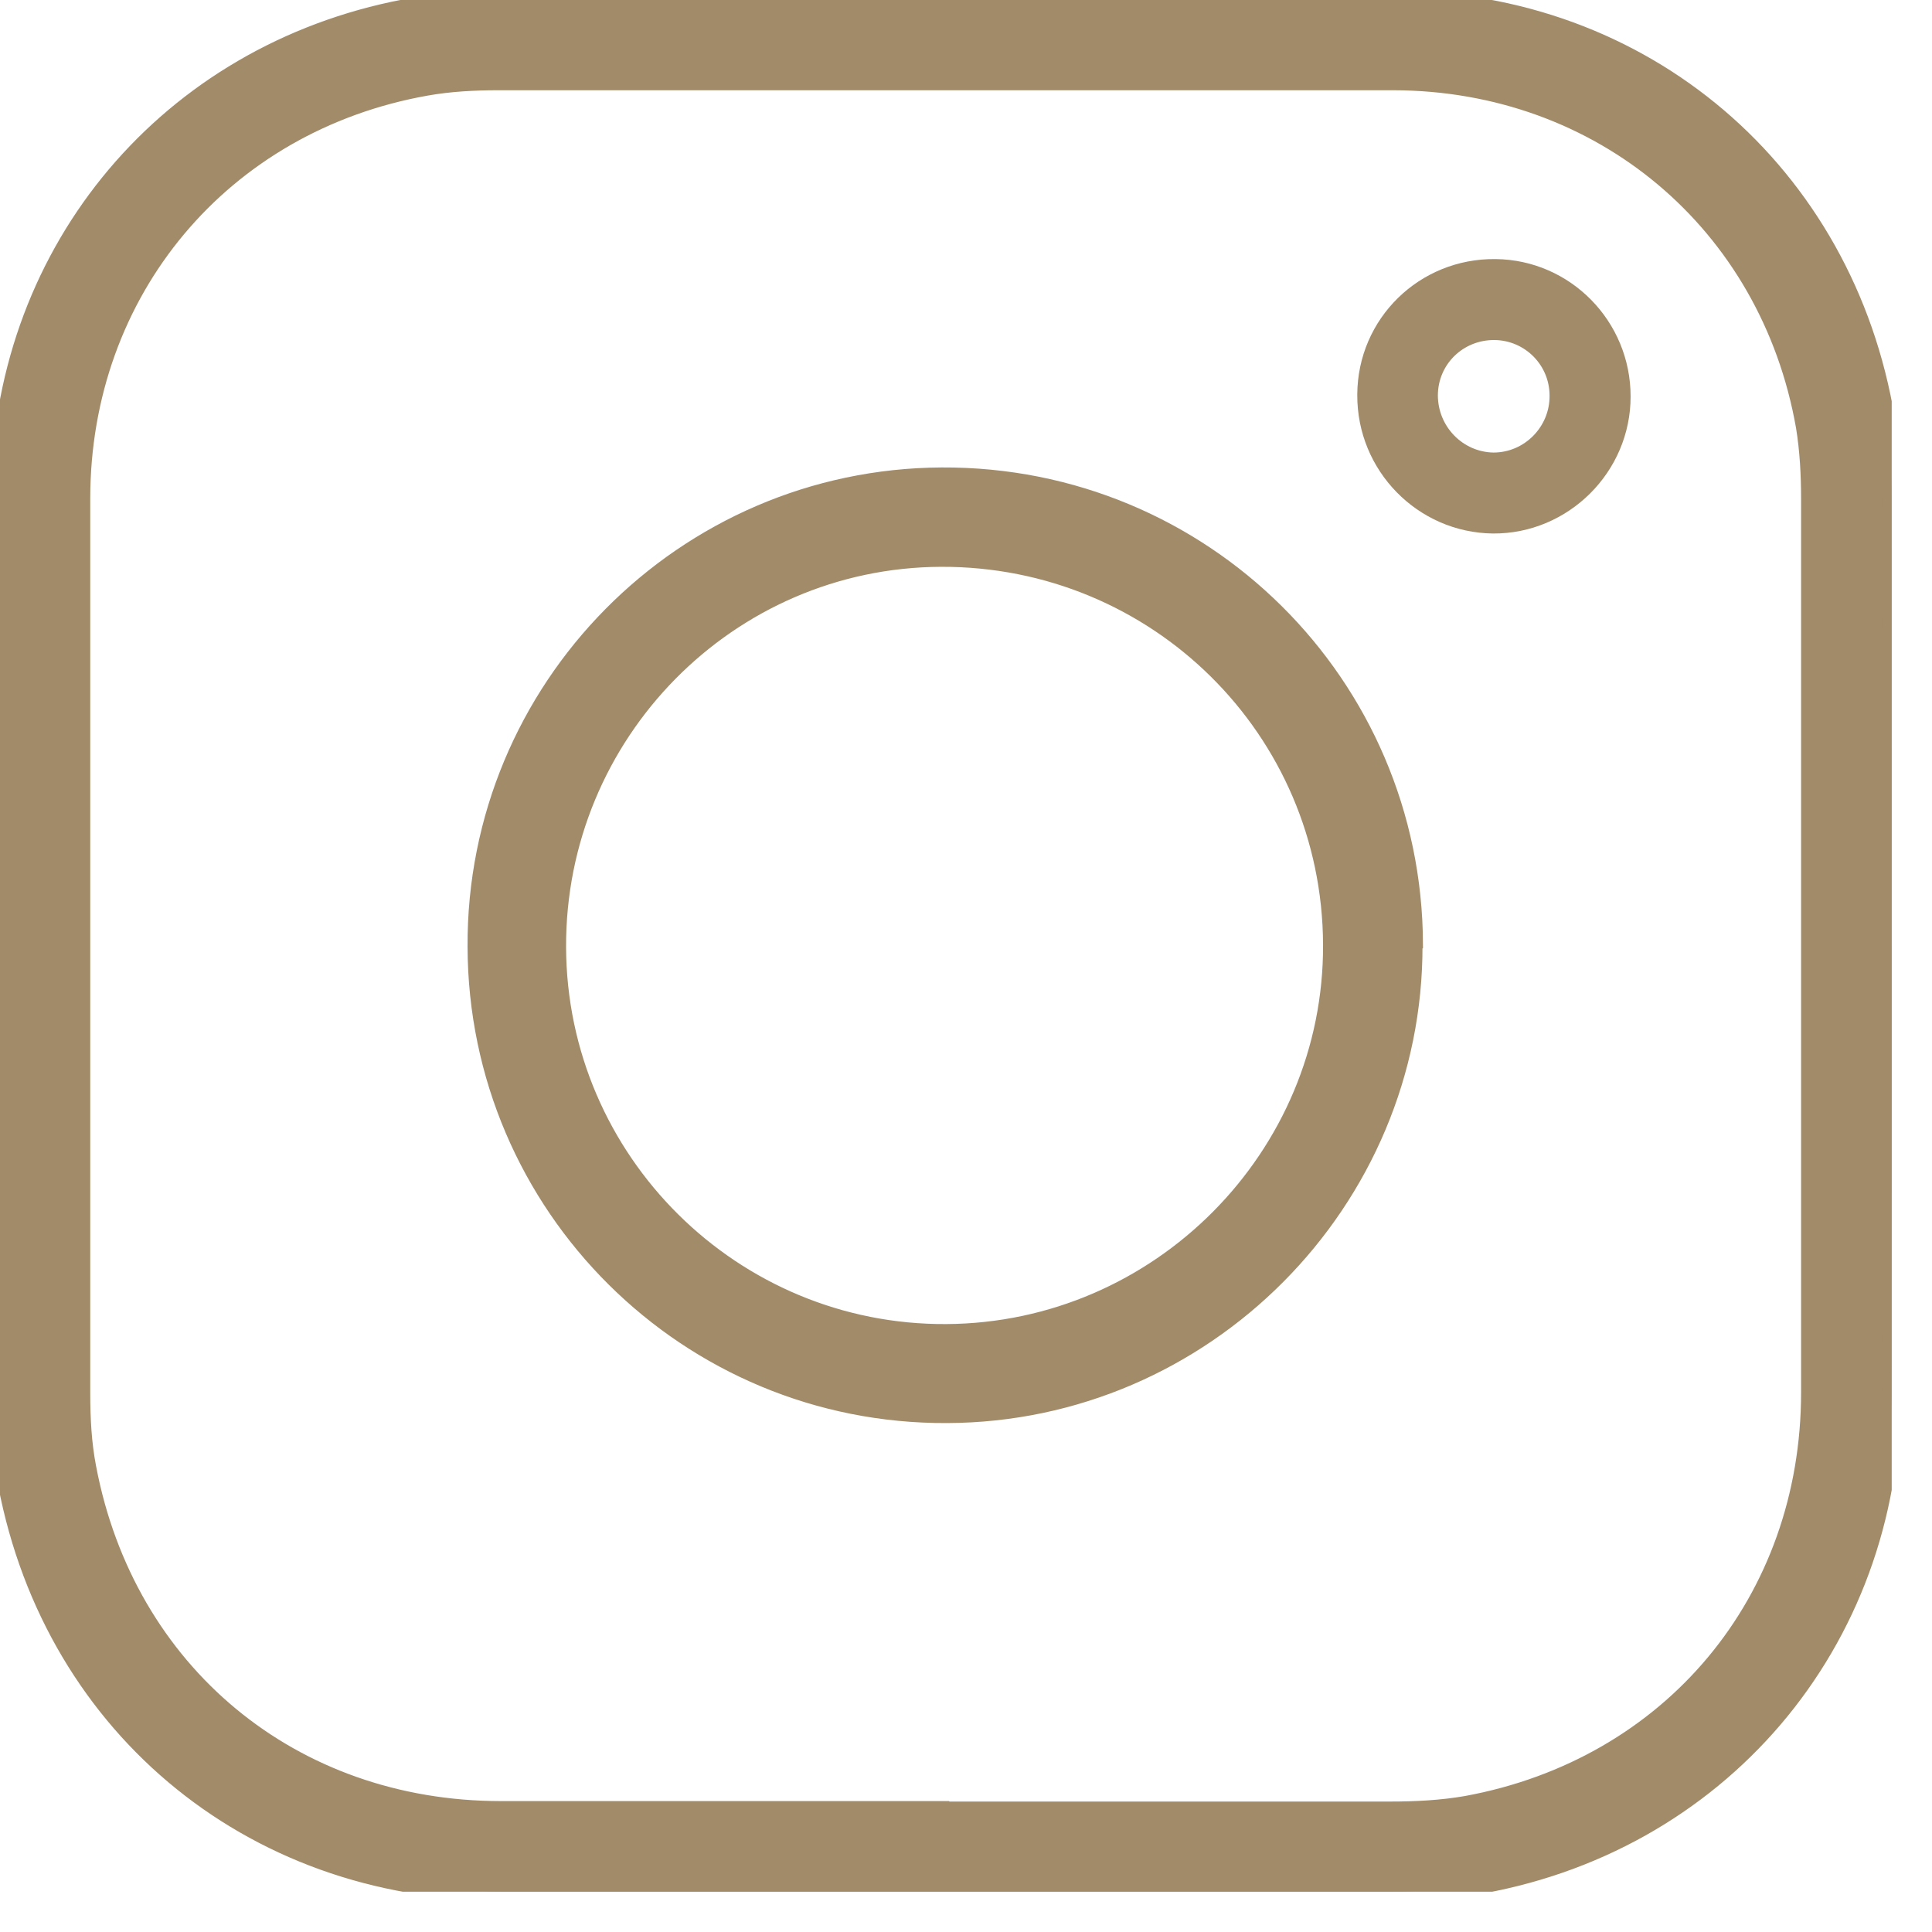
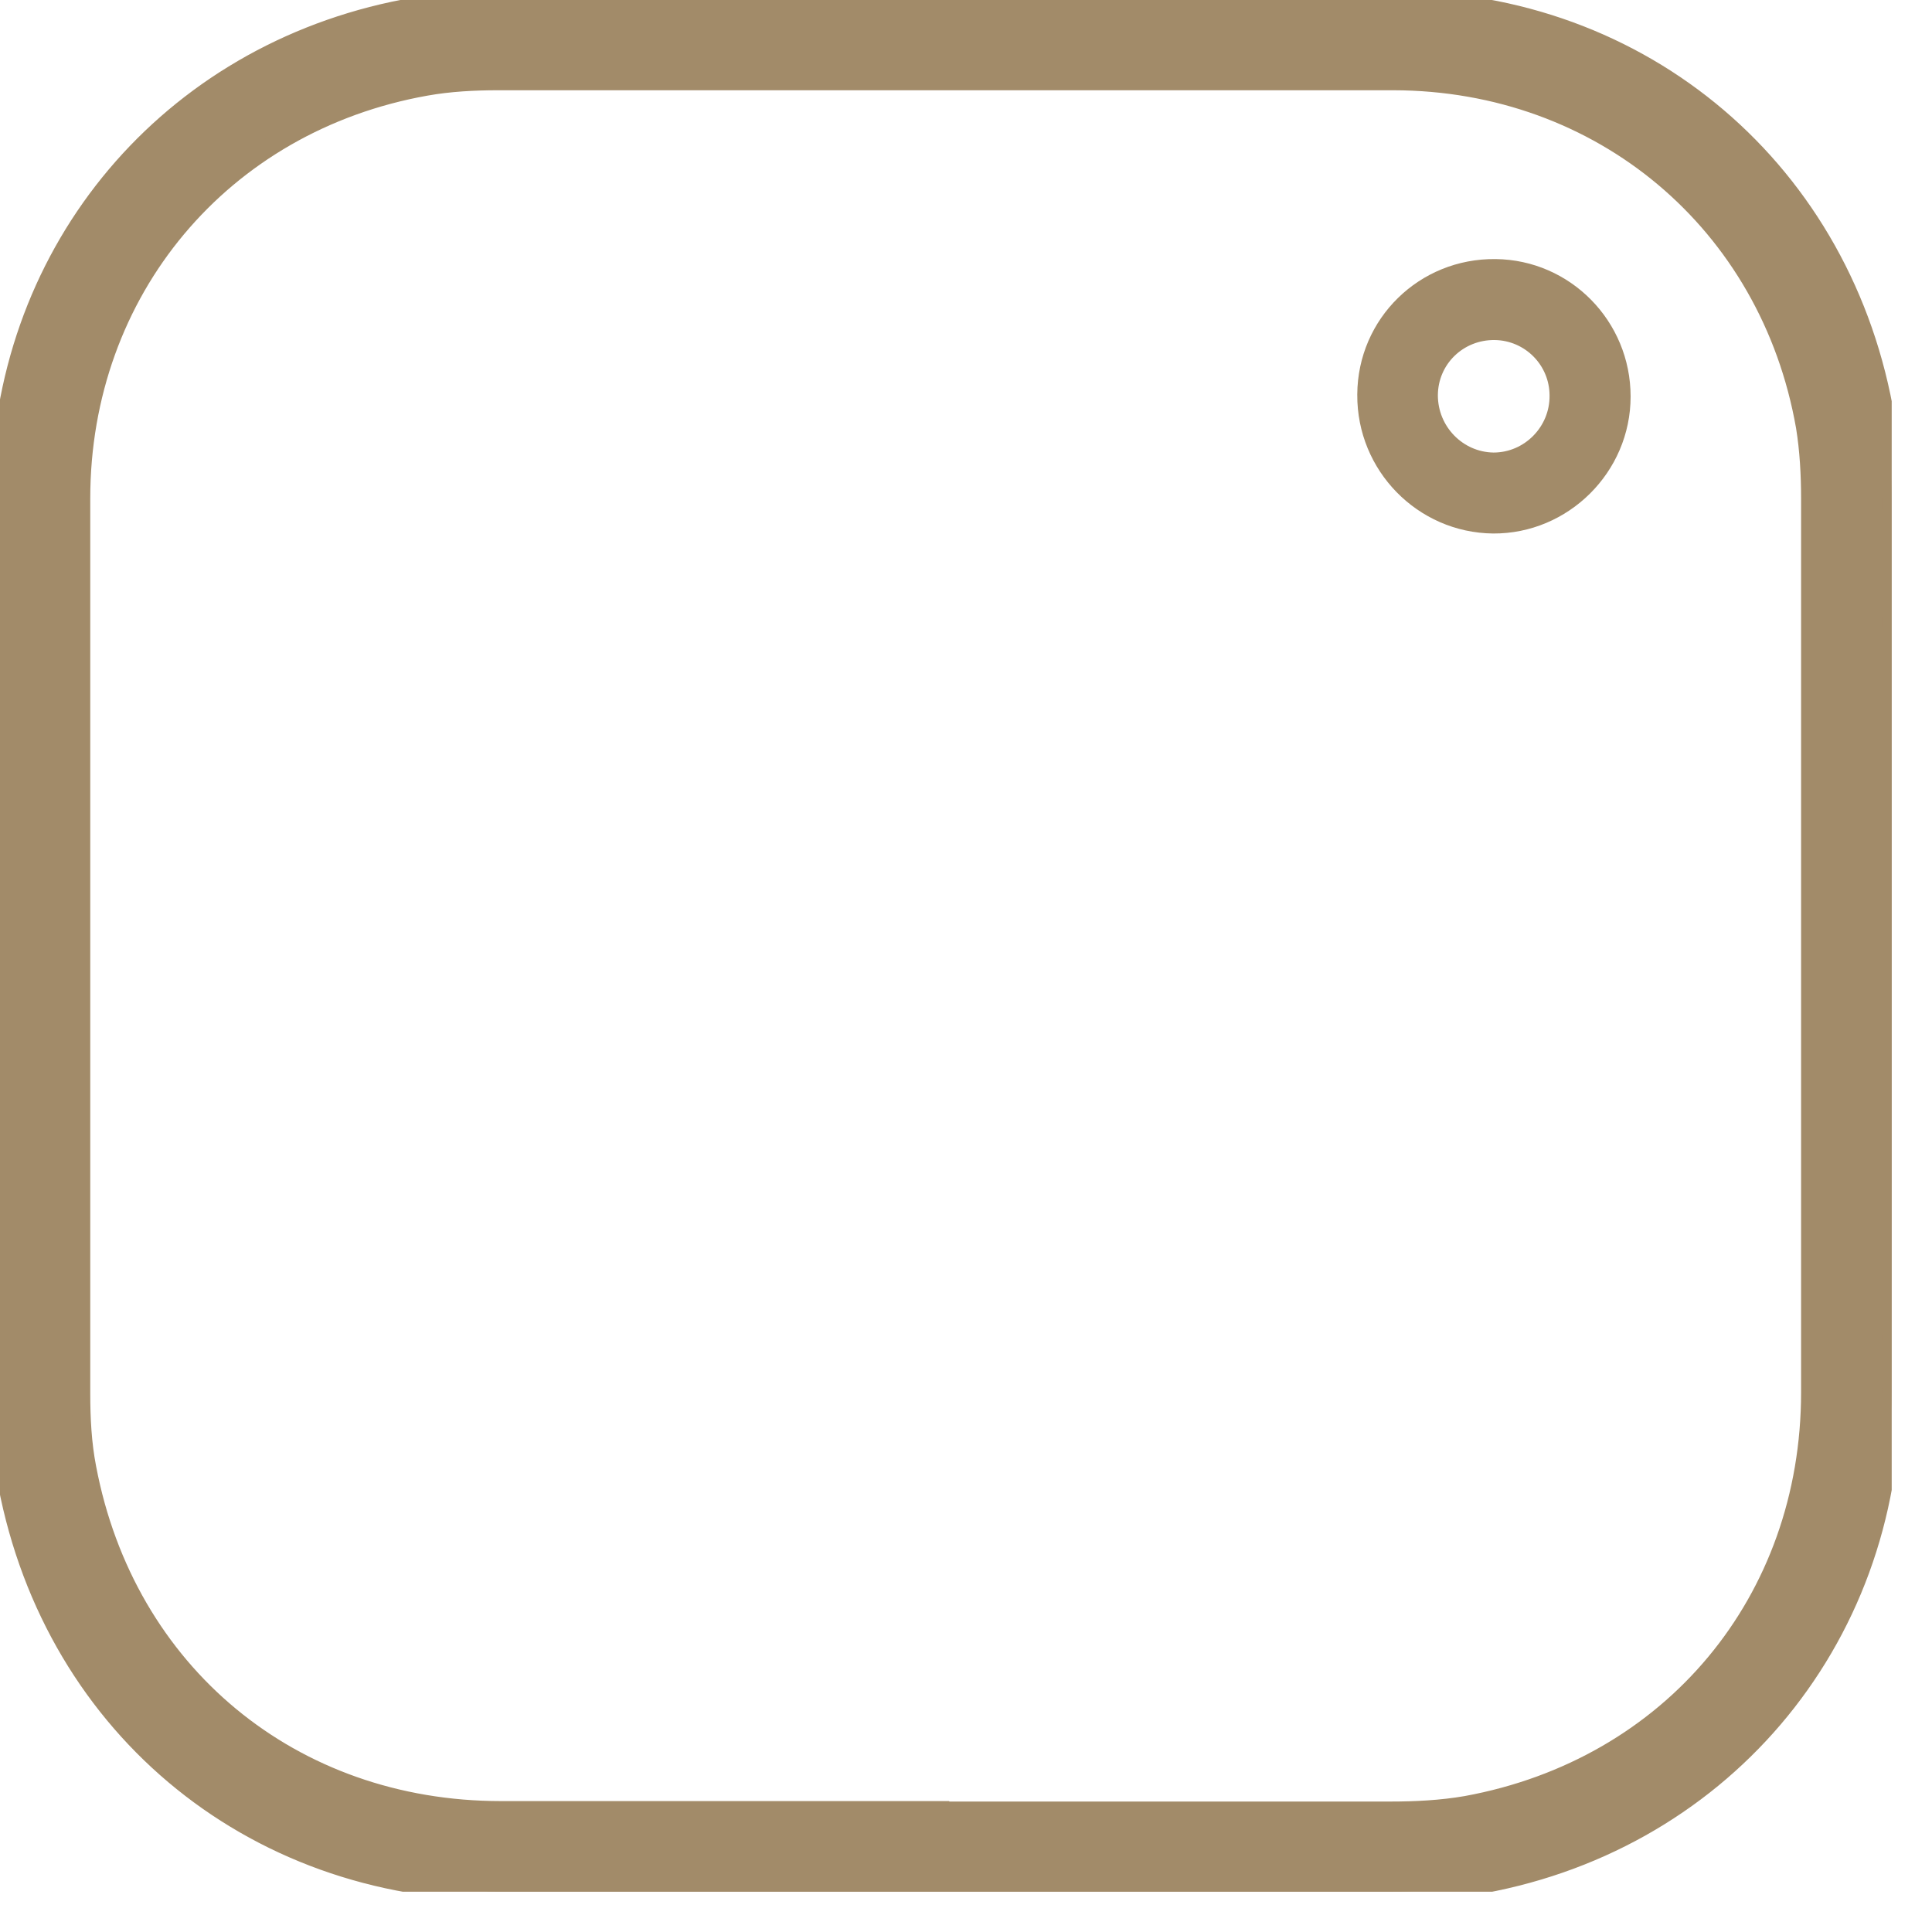
<svg xmlns="http://www.w3.org/2000/svg" width="21" height="21" viewBox="0 0 21 21" fill="none">
  <g id="Livello_1" clip-path="url(#clip0_1335_5334)">
    <path id="Vector" d="M-6.87037e-05 10.281C-6.87037e-05 8.656 -6.87037e-05 7.031 -6.87037e-05 5.405C0.005 2.81 1.738 0.66 4.277 0.117C4.647 0.037 5.032 0.005 5.411 0.005C8.653 0 11.895 0 15.137 0C17.859 0 20.056 1.874 20.497 4.562C20.544 4.843 20.558 5.129 20.558 5.415C20.558 8.656 20.562 11.902 20.558 15.143C20.558 17.86 18.67 20.071 15.99 20.502C15.704 20.548 15.409 20.558 15.114 20.558C11.89 20.558 8.672 20.558 5.449 20.558C2.703 20.558 0.511 18.708 0.056 16.005C0.005 15.71 -0.005 15.405 -0.005 15.11C-0.009 13.499 -0.005 11.888 -0.005 10.277L-6.87037e-05 10.281ZM10.279 19.682C11.89 19.682 13.502 19.682 15.109 19.682C15.386 19.682 15.667 19.668 15.938 19.621C18.168 19.213 19.677 17.401 19.677 15.134C19.677 11.897 19.677 8.661 19.677 5.424C19.677 5.162 19.663 4.895 19.621 4.637C19.232 2.422 17.405 0.885 15.147 0.881C11.905 0.881 8.658 0.881 5.416 0.881C5.153 0.881 4.886 0.895 4.629 0.941C2.413 1.335 0.881 3.162 0.881 5.419C0.881 8.661 0.881 11.907 0.881 15.148C0.881 15.419 0.895 15.691 0.946 15.954C1.368 18.183 3.172 19.677 5.444 19.677C7.056 19.677 8.667 19.677 10.274 19.677L10.279 19.682Z" fill="#A28B69" stroke="#A28B69" stroke-width="0.2" />
-     <path id="Vector_2" d="M15.362 10.268C15.372 13.059 13.09 15.359 10.293 15.368C7.482 15.382 5.191 13.111 5.182 10.291C5.168 7.485 7.435 5.195 10.237 5.181C13.067 5.167 15.357 7.438 15.367 10.263L15.362 10.268ZM14.481 10.268C14.472 7.926 12.575 6.052 10.227 6.061C7.913 6.071 6.044 7.972 6.053 10.296C6.062 12.623 7.965 14.507 10.288 14.492C12.603 14.478 14.491 12.577 14.481 10.268Z" fill="#A28B69" stroke="#A28B69" stroke-width="0.2" />
    <path id="Vector_3" d="M14.753 4.286C14.758 3.462 15.428 2.806 16.257 2.816C17.068 2.825 17.724 3.49 17.724 4.31C17.724 5.134 17.044 5.804 16.229 5.799C15.409 5.79 14.748 5.115 14.753 4.291V4.286ZM15.629 4.296C15.629 4.638 15.901 4.914 16.234 4.919C16.571 4.919 16.847 4.638 16.843 4.3C16.843 3.968 16.576 3.701 16.248 3.696C15.906 3.691 15.629 3.958 15.629 4.3V4.296Z" fill="#A28B69" />
  </g>
  <defs>
    <clipPath id="clip0_1335_5334">
      <rect width="20.562" height="20.562" fill="white" />
    </clipPath>
  </defs>
</svg>